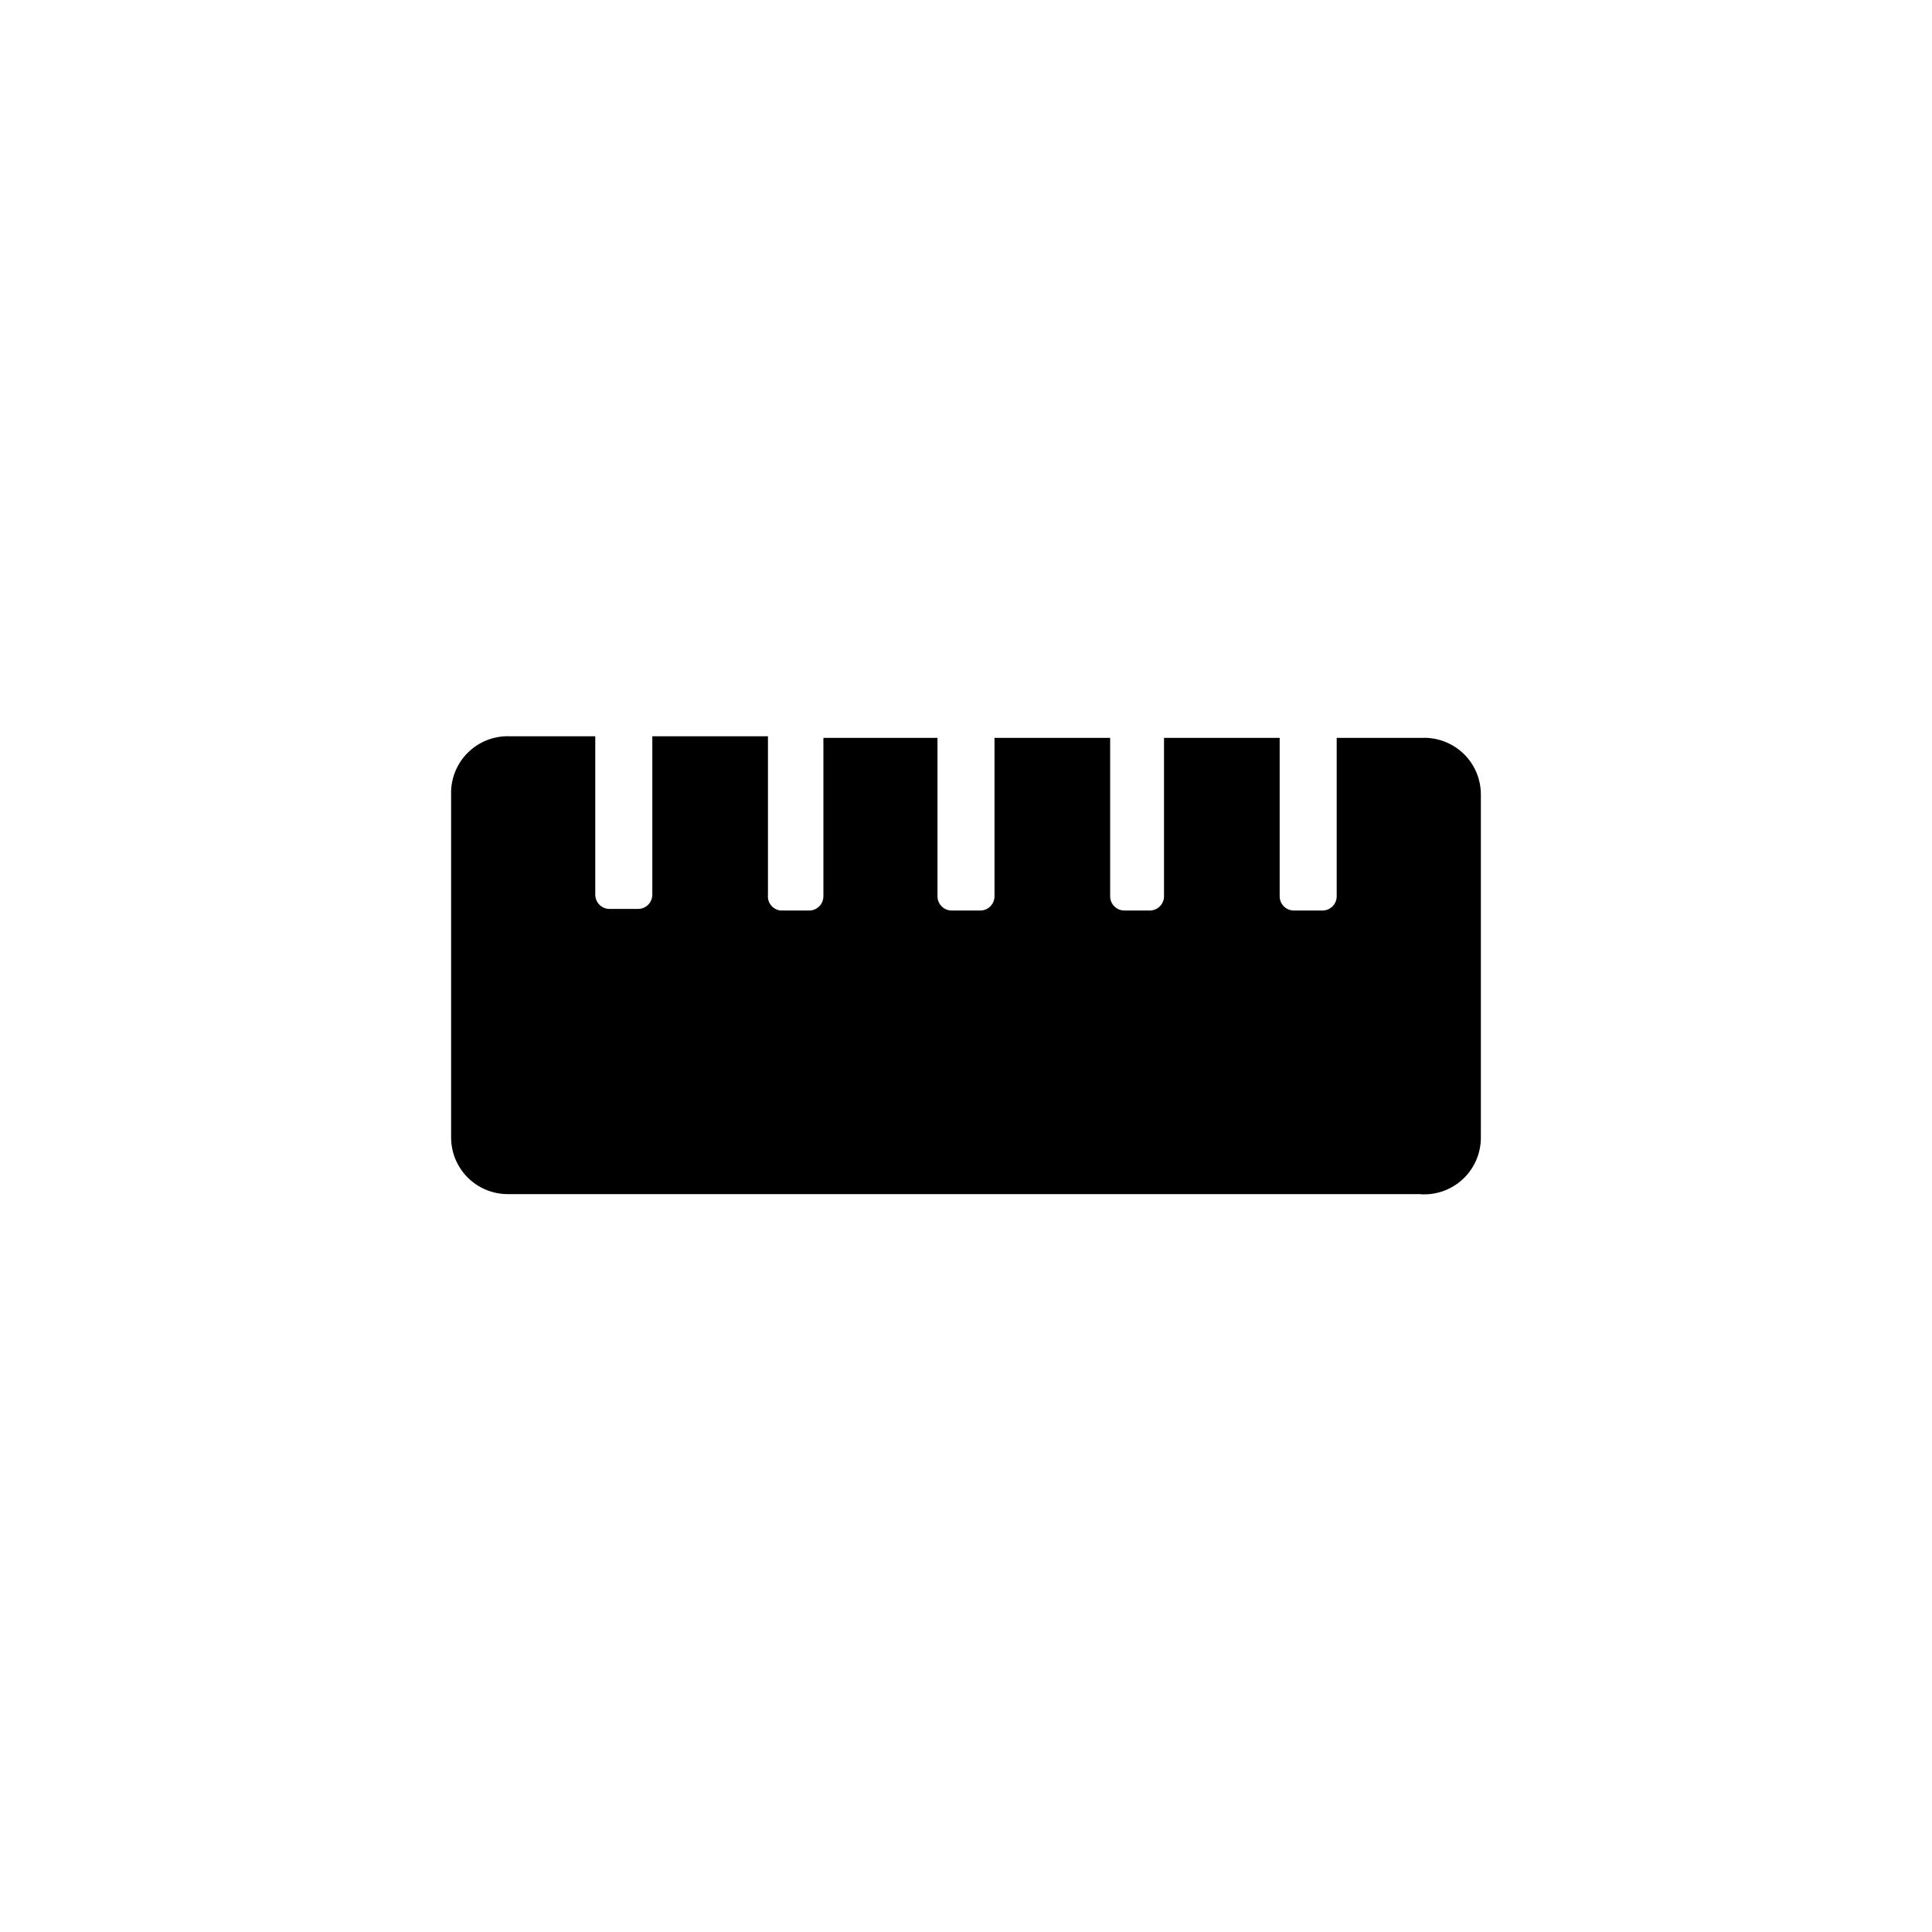
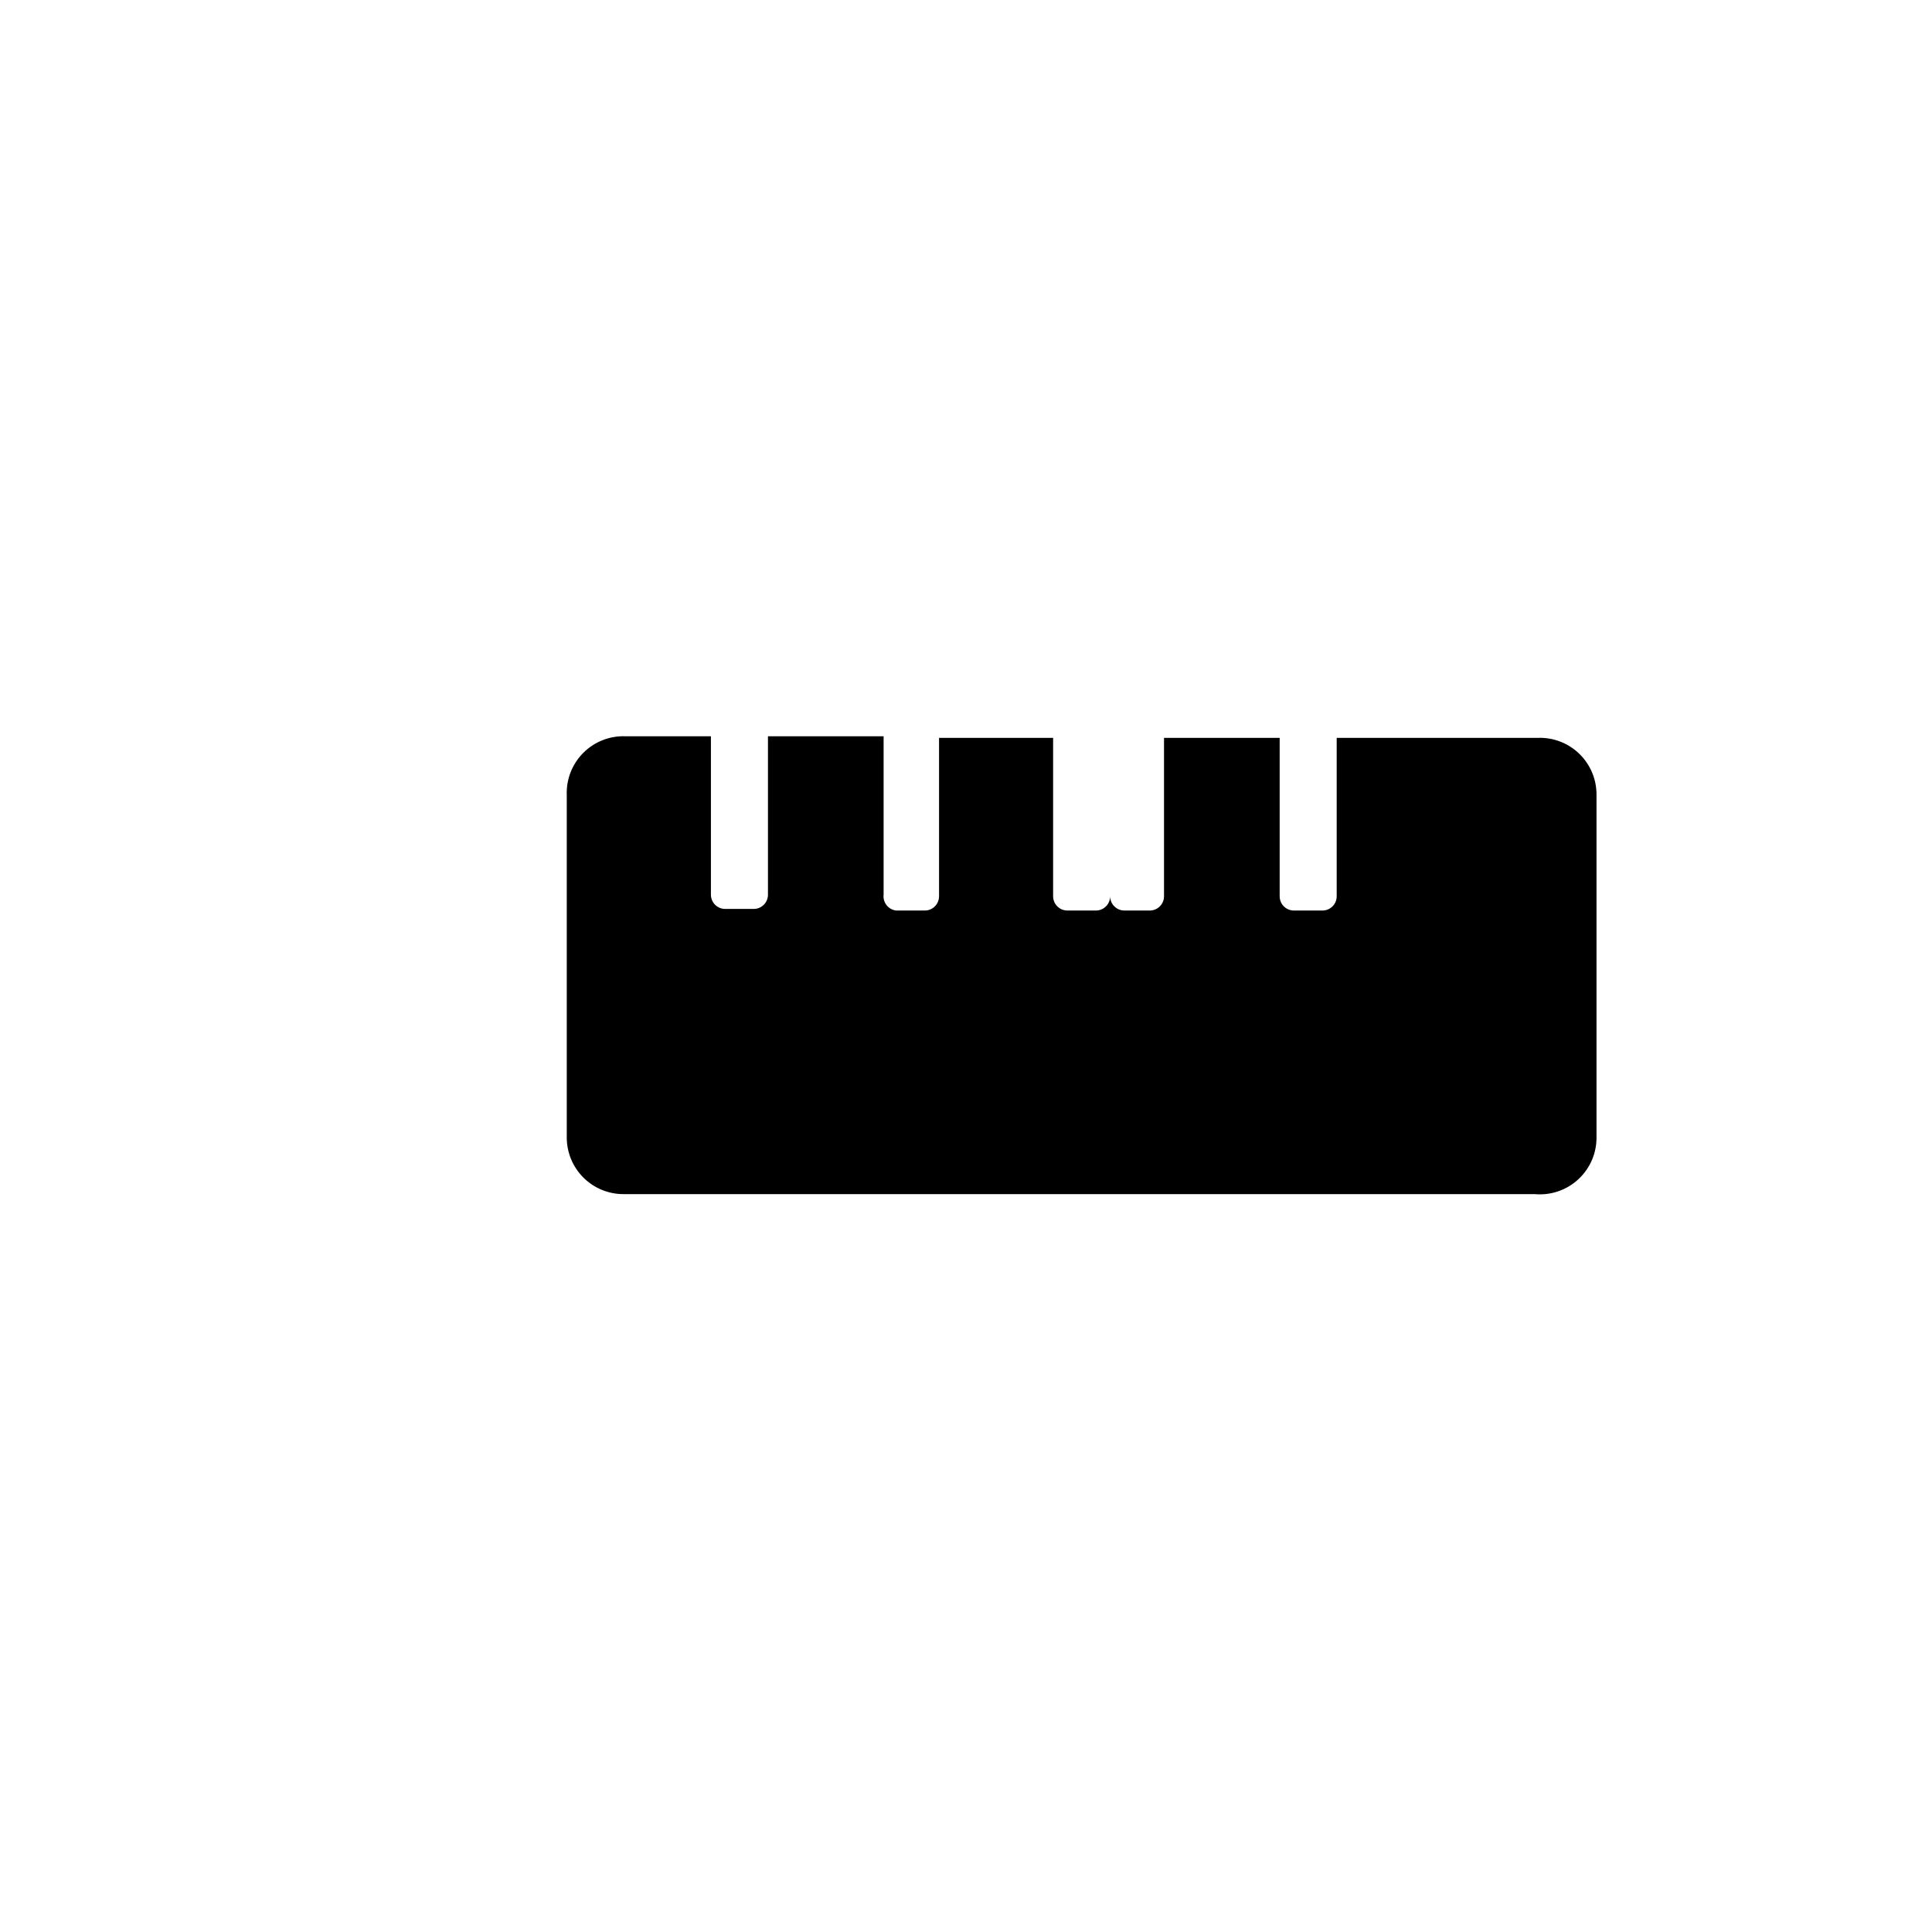
<svg xmlns="http://www.w3.org/2000/svg" fill="#000000" width="800px" height="800px" version="1.1" viewBox="144 144 512 512">
-   <path d="m520.91 339.54h-22.672v41.984c0 2.086-1.691 3.777-3.781 3.777h-7.559 0.004c-2.086 0-3.777-1.691-3.777-3.777v-41.984h-30.648v41.984c0 2.086-1.695 3.777-3.781 3.777h-6.715c-2.09 0-3.781-1.691-3.781-3.777v-41.984h-30.648v41.984c0 2.086-1.691 3.777-3.777 3.777h-7.559c-2.086 0-3.777-1.691-3.777-3.777v-41.984h-30.23v41.984c0 2.086-1.691 3.777-3.777 3.777h-7.559 0.004c-1.008-0.105-1.926-0.609-2.559-1.398-0.629-0.789-0.918-1.797-0.801-2.801v-41.984h-30.648v41.984c0 2.086-1.691 3.777-3.781 3.777h-7.555c-2.086 0-3.781-1.691-3.781-3.777v-41.984h-22.668c-4.164-0.148-8.203 1.441-11.148 4.387-2.945 2.945-4.535 6.984-4.387 11.148v90.688-0.004c-0.027 4.019 1.555 7.879 4.394 10.719 2.84 2.844 6.703 4.426 10.719 4.398h241.41c4.231 0.387 8.426-1.039 11.543-3.918 3.121-2.883 4.879-6.949 4.828-11.199v-90.684c0.031-4.094-1.609-8.02-4.539-10.871-2.934-2.856-6.906-4.387-10.992-4.242z" />
+   <path d="m520.91 339.54h-22.672v41.984c0 2.086-1.691 3.777-3.781 3.777h-7.559 0.004c-2.086 0-3.777-1.691-3.777-3.777v-41.984h-30.648v41.984c0 2.086-1.695 3.777-3.781 3.777h-6.715c-2.09 0-3.781-1.691-3.781-3.777v-41.984v41.984c0 2.086-1.691 3.777-3.777 3.777h-7.559c-2.086 0-3.777-1.691-3.777-3.777v-41.984h-30.23v41.984c0 2.086-1.691 3.777-3.777 3.777h-7.559 0.004c-1.008-0.105-1.926-0.609-2.559-1.398-0.629-0.789-0.918-1.797-0.801-2.801v-41.984h-30.648v41.984c0 2.086-1.691 3.777-3.781 3.777h-7.555c-2.086 0-3.781-1.691-3.781-3.777v-41.984h-22.668c-4.164-0.148-8.203 1.441-11.148 4.387-2.945 2.945-4.535 6.984-4.387 11.148v90.688-0.004c-0.027 4.019 1.555 7.879 4.394 10.719 2.84 2.844 6.703 4.426 10.719 4.398h241.41c4.231 0.387 8.426-1.039 11.543-3.918 3.121-2.883 4.879-6.949 4.828-11.199v-90.684c0.031-4.094-1.609-8.02-4.539-10.871-2.934-2.856-6.906-4.387-10.992-4.242z" />
</svg>